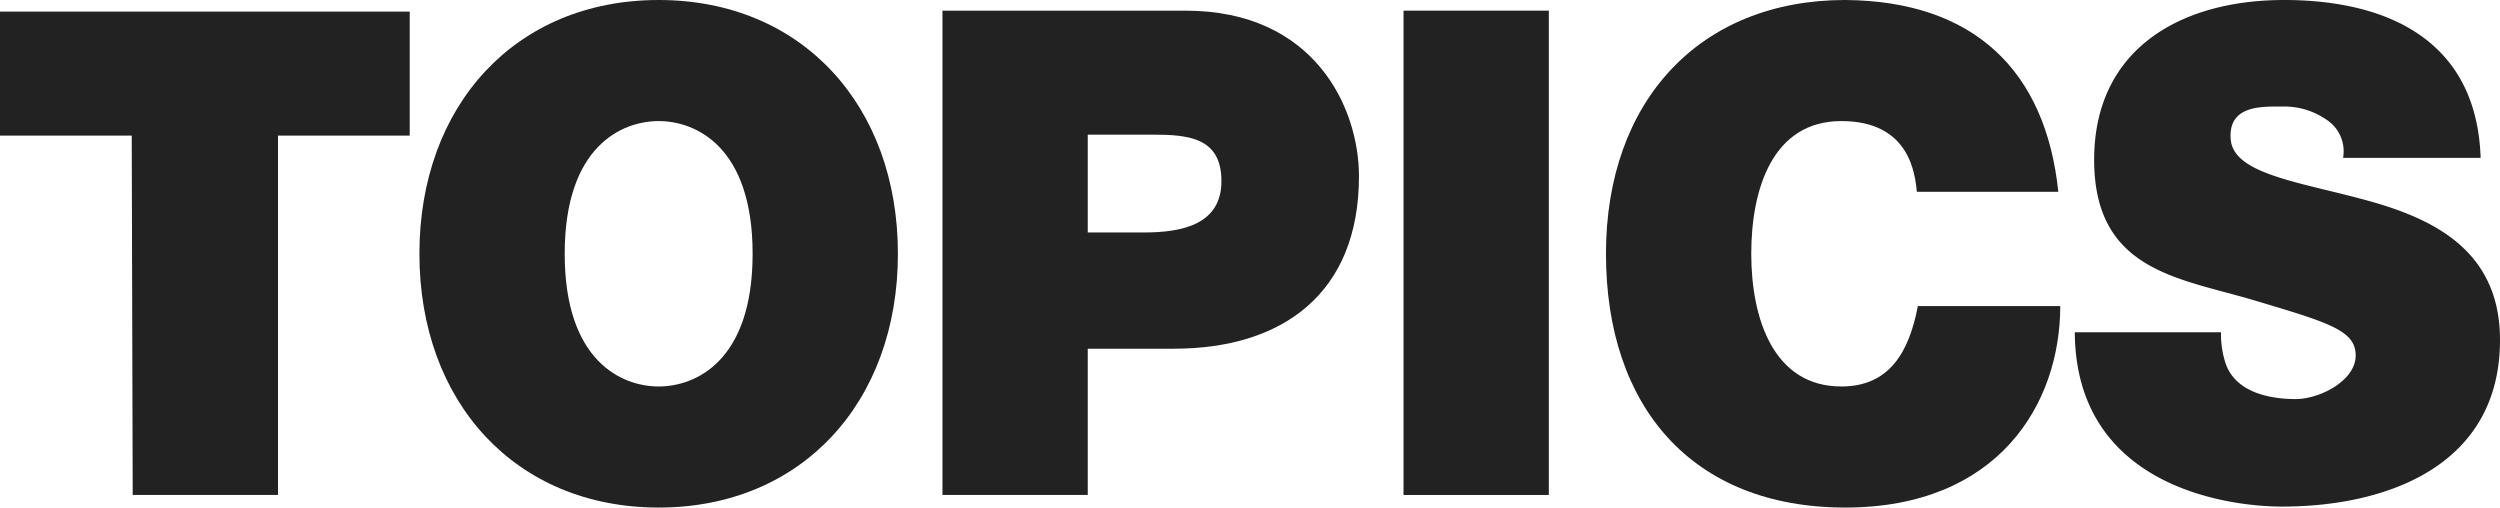
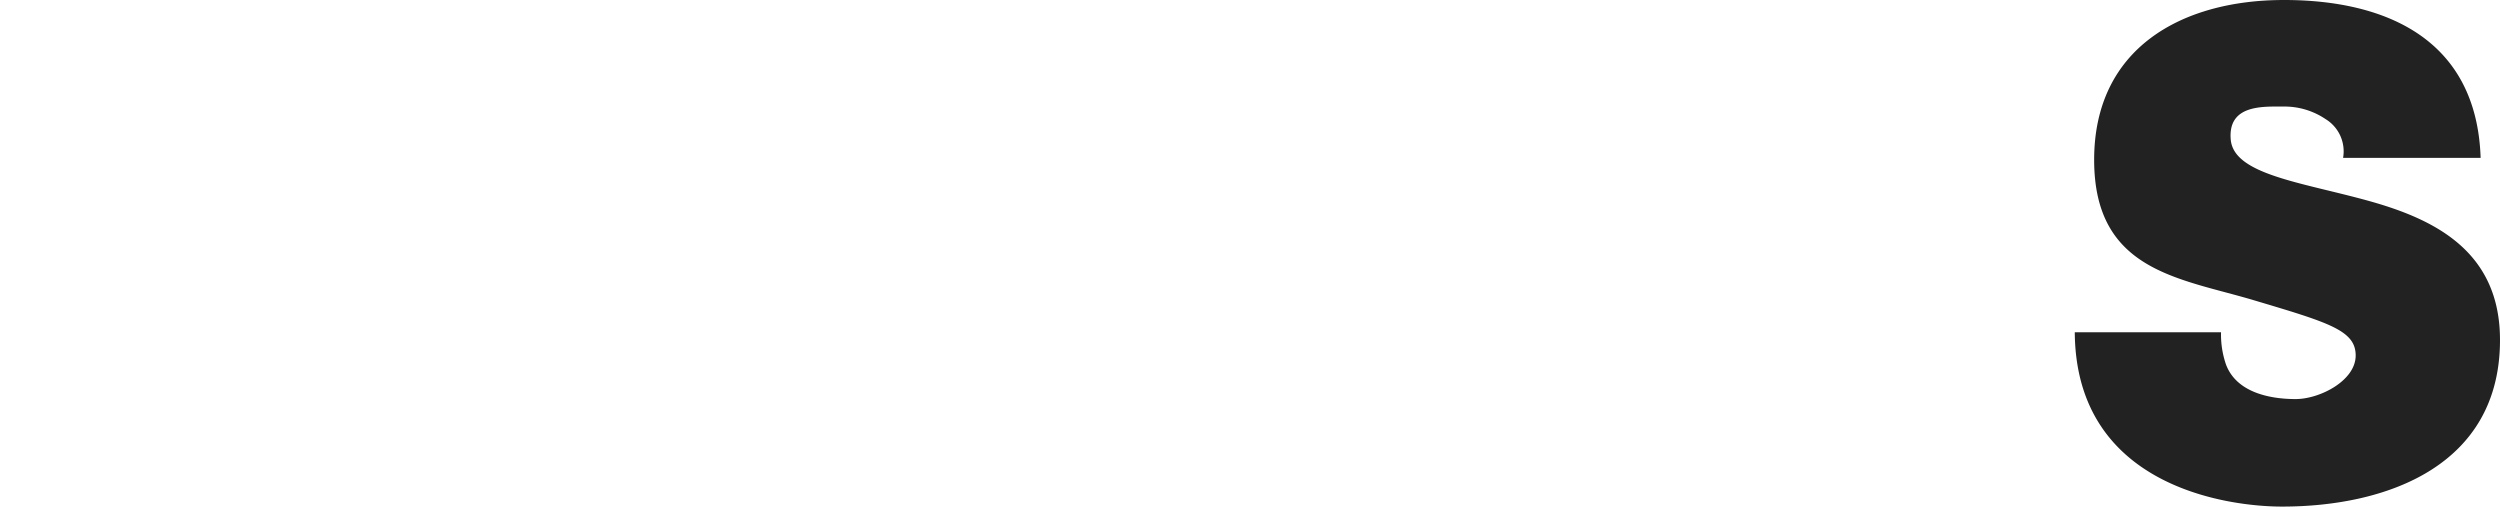
<svg xmlns="http://www.w3.org/2000/svg" id="レイヤー_1" data-name="レイヤー 1" viewBox="0 0 258.1 52.4">
  <defs>
    <style>.cls-1{fill:#222;}</style>
  </defs>
  <title>TOPICS [更新済み]</title>
-   <path class="cls-1" d="M190.4,420.8h15V383.7H219V370.9H176.7v12.8h13.6Z" transform="translate(-176.7 -369.7)" />
-   <path class="cls-1" d="M220,395.9c0,15.3,9.9,26.2,24.7,26.2s24.7-10.9,24.7-26.2-9.9-26.2-24.7-26.2S220,380.6,220,395.9Zm15,0c0-11.1,5.9-13.7,9.7-13.7s9.7,2.6,9.7,13.7-5.9,13.7-9.7,13.7S235,407,235,395.9Z" transform="translate(-176.7 -369.7)" />
-   <path class="cls-1" d="M274,420.8h15V405.7h8.9c11.2,0,19.1-5.7,19.1-17.8,0-7.1-4.6-17.1-17.9-17.1H274Zm15-37.2h6.7c3.7,0,7.1.3,7.1,4.8s-4.1,5.3-8,5.3H289Z" transform="translate(-176.7 -369.7)" />
-   <path class="cls-1" d="M321.6,420.8h15v-50h-15Z" transform="translate(-176.7 -369.7)" />
-   <path class="cls-1" d="M389.2,389.5c-1.3-12.5-8.7-19.7-22-19.8-15,0-24.7,10.4-24.7,26.2s8.9,26.2,24.7,26.2,22.2-10.7,22.2-20.8H374.7c-.9,4.7-2.9,8.3-7.9,8.3-7,0-9.3-7-9.3-13.7s2.2-13.7,9.3-13.7,7.6,5.5,7.8,7.3Z" transform="translate(-176.7 -369.7)" />
  <path class="cls-1" d="M390.9,404c.1,16,15.9,18,21.4,18,10.8,0,22.5-4.2,22.5-17.2,0-9.2-6.8-12.5-13.7-14.4s-13.8-2.7-14.1-6.3,3.3-3.4,5.4-3.4a7.6,7.6,0,0,1,4.4,1.3,3.9,3.9,0,0,1,1.8,4h14.2c-.4-12.2-9.7-16.3-20.3-16.3s-19.6,5-19.6,16.5,8.8,12.2,16.5,14.5,10.5,3.1,10.5,5.7-3.7,4.5-6.2,4.5-6.1-.6-7.2-3.6a9.5,9.5,0,0,1-.5-3.3Z" transform="translate(-176.7 -369.7)" />
</svg>